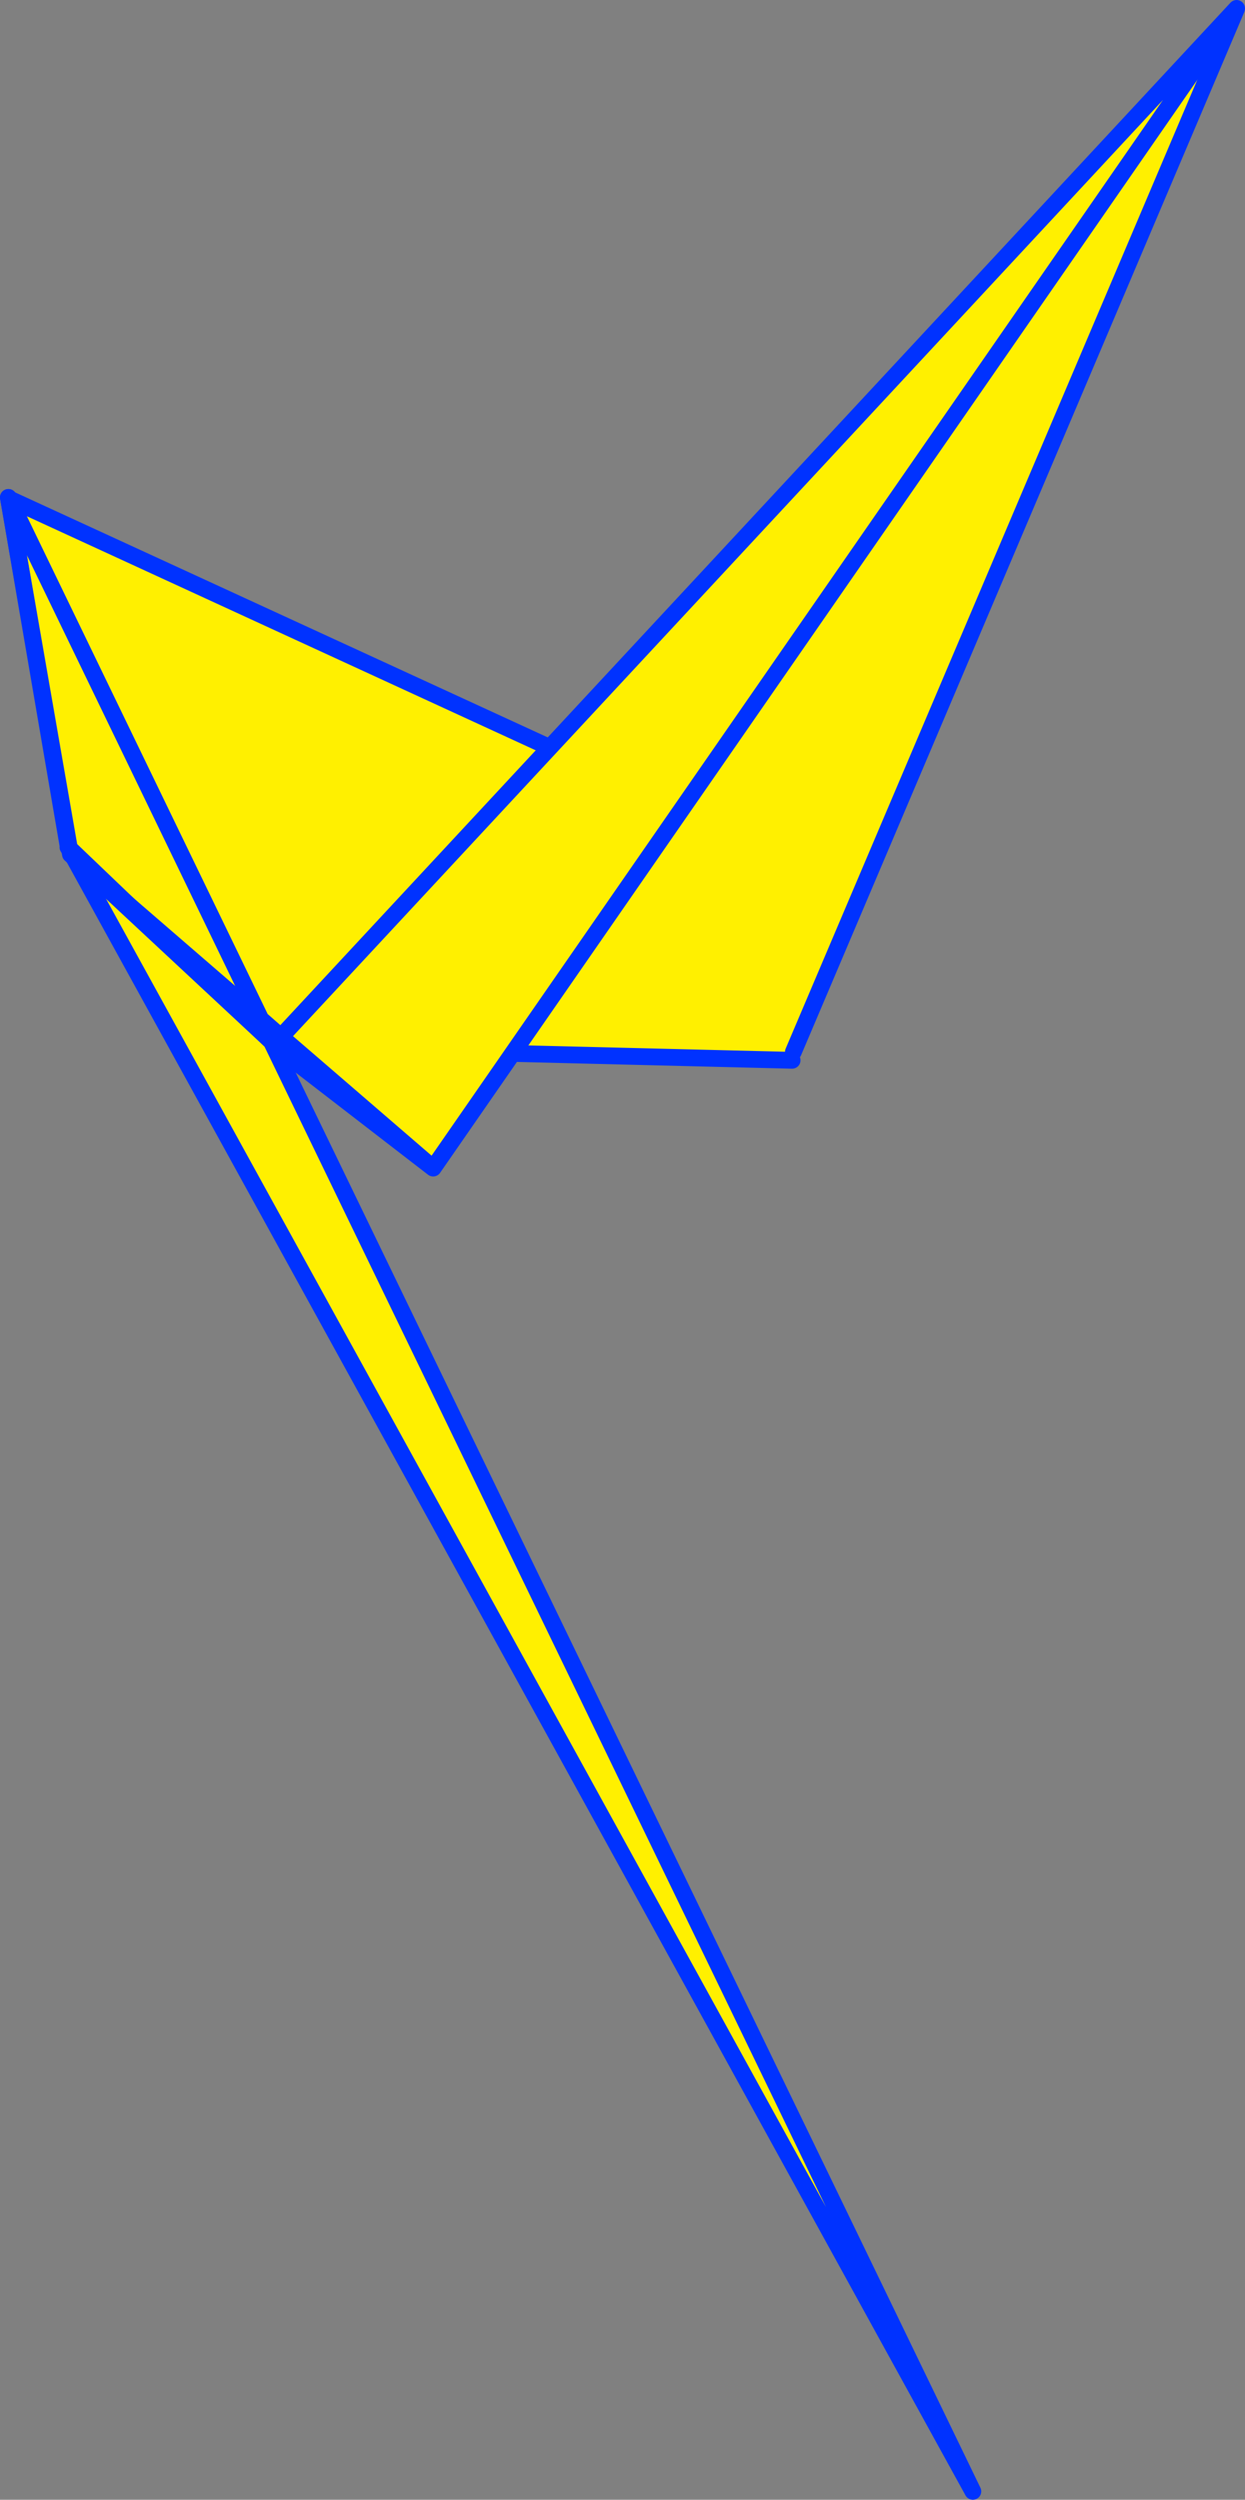
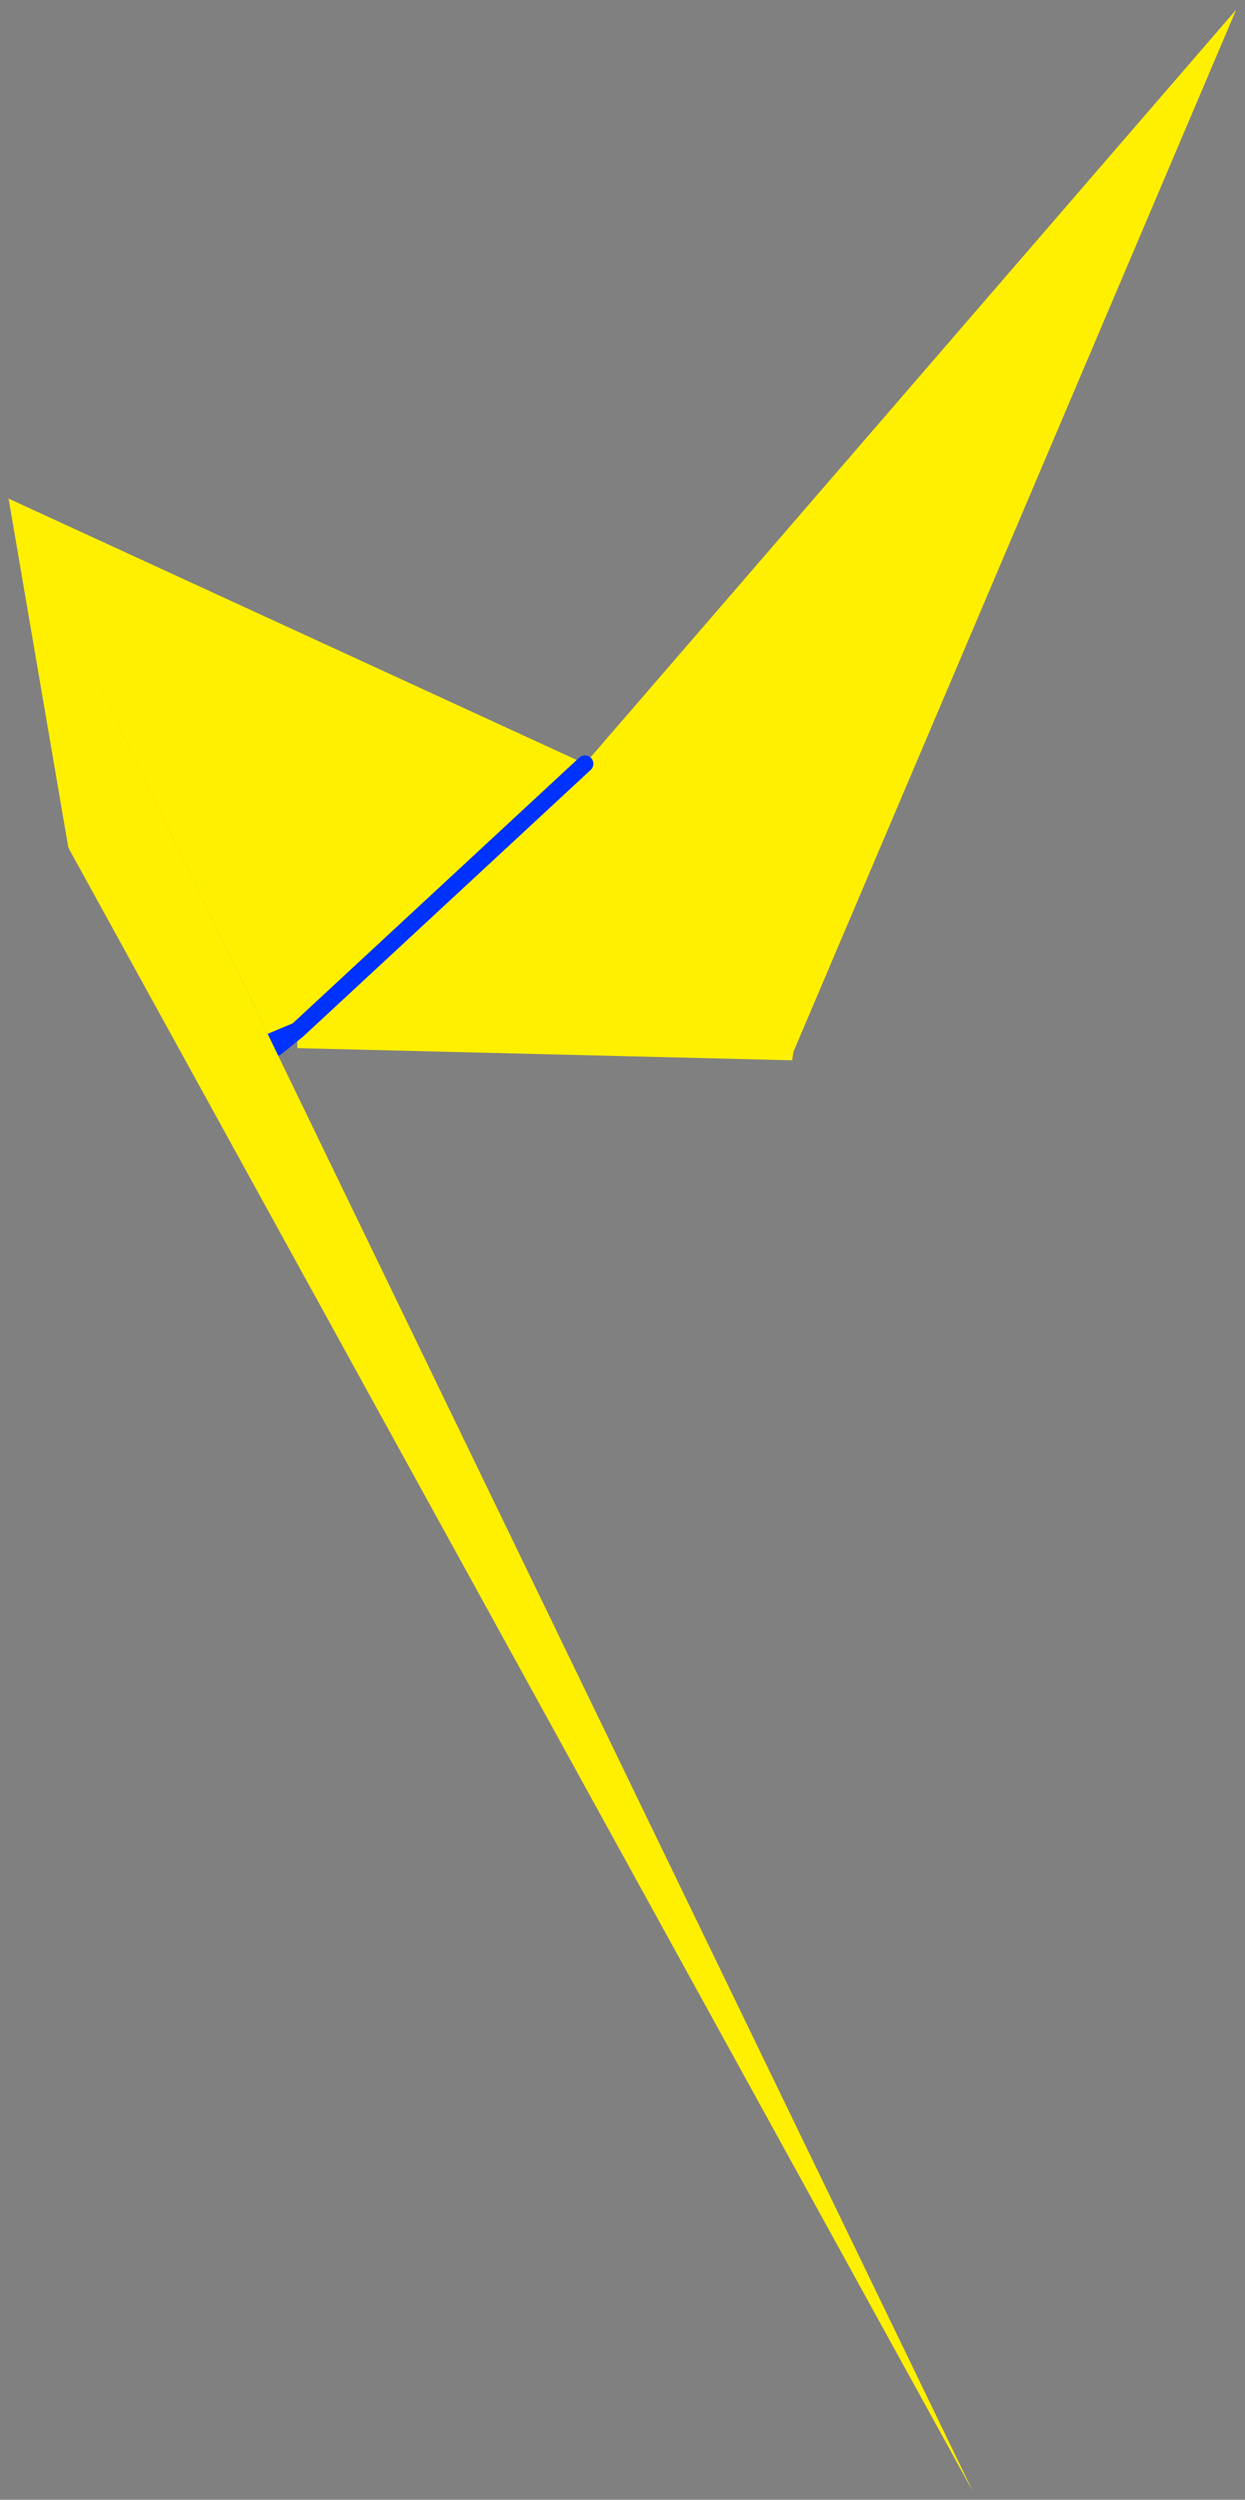
<svg xmlns="http://www.w3.org/2000/svg" height="298.0px" width="148.45px">
  <rect width="100%" height="100%" fill="#808080" stroke="none" />
  <g transform="matrix(1.0, 0.0, 0.0, 1.0, 56.05, 199.9)">
    <path d="M38.55 -74.5 L38.4 -73.5 -20.6 -74.95 -20.6 -77.05 -23.7 -75.75 -55.0 -140.45 13.7 -108.85 91.35 -198.75 38.55 -74.5 M13.7 -108.85 L-20.6 -77.05 13.7 -108.85" fill="#fff000" fill-rule="evenodd" stroke="none" />
-     <path d="M38.4 -73.5 L-20.6 -74.95 -23.15 -75.0 -23.7 -75.75 -55.0 -140.45 13.7 -108.85 91.35 -198.75 38.55 -74.5 M-20.6 -77.05 L-23.15 -75.0 M-20.6 -77.05 L-23.7 -75.75 M-20.6 -77.05 L13.7 -108.85" fill="none" stroke="#0032ff" stroke-linecap="round" stroke-linejoin="round" stroke-width="2.0" />
+     <path d="M38.4 -73.5 M-20.6 -77.05 L-23.15 -75.0 M-20.6 -77.05 L-23.7 -75.75 M-20.6 -77.05 L13.7 -108.85" fill="none" stroke="#0032ff" stroke-linecap="round" stroke-linejoin="round" stroke-width="2.0" />
    <path d="M-47.85 -98.75 L-47.8 -98.8 -23.7 -75.75 -47.8 -98.8 -47.9 -98.85 -55.05 -140.6 -23.7 -75.75 59.95 97.1 -47.85 -98.75" fill="#fff000" fill-rule="evenodd" stroke="none" />
-     <path d="M-47.85 -98.75 L59.95 97.1 -23.7 -75.75 -47.8 -98.8 -47.9 -98.85 -47.85 -98.75 -47.95 -98.9 -47.9 -98.85 -55.05 -140.6 -23.7 -75.75" fill="none" stroke="#0032ff" stroke-linecap="round" stroke-linejoin="round" stroke-width="2.0" />
-     <path d="M-22.55 -76.3 L91.4 -198.9 -4.4 -60.65 -23.45 -75.35 -22.55 -76.3 -4.4 -60.65 -22.55 -76.3" fill="#fff000" fill-rule="evenodd" stroke="none" />
-     <path d="M-22.55 -76.3 L91.4 -198.9 -4.4 -60.65 -23.45 -75.35 -23.7 -75.75 -47.1 -97.55 -47.65 -98.05 -55.05 -140.6 -24.95 -78.4 -22.55 -76.3 -4.4 -60.65 M-24.95 -78.4 L-23.7 -75.8 -23.45 -75.35 -22.55 -76.3 M-23.7 -75.8 L-23.7 -75.75 M-47.1 -97.55 L-24.95 -78.4" fill="none" stroke="#0032ff" stroke-linecap="round" stroke-linejoin="round" stroke-width="2.0" />
  </g>
</svg>